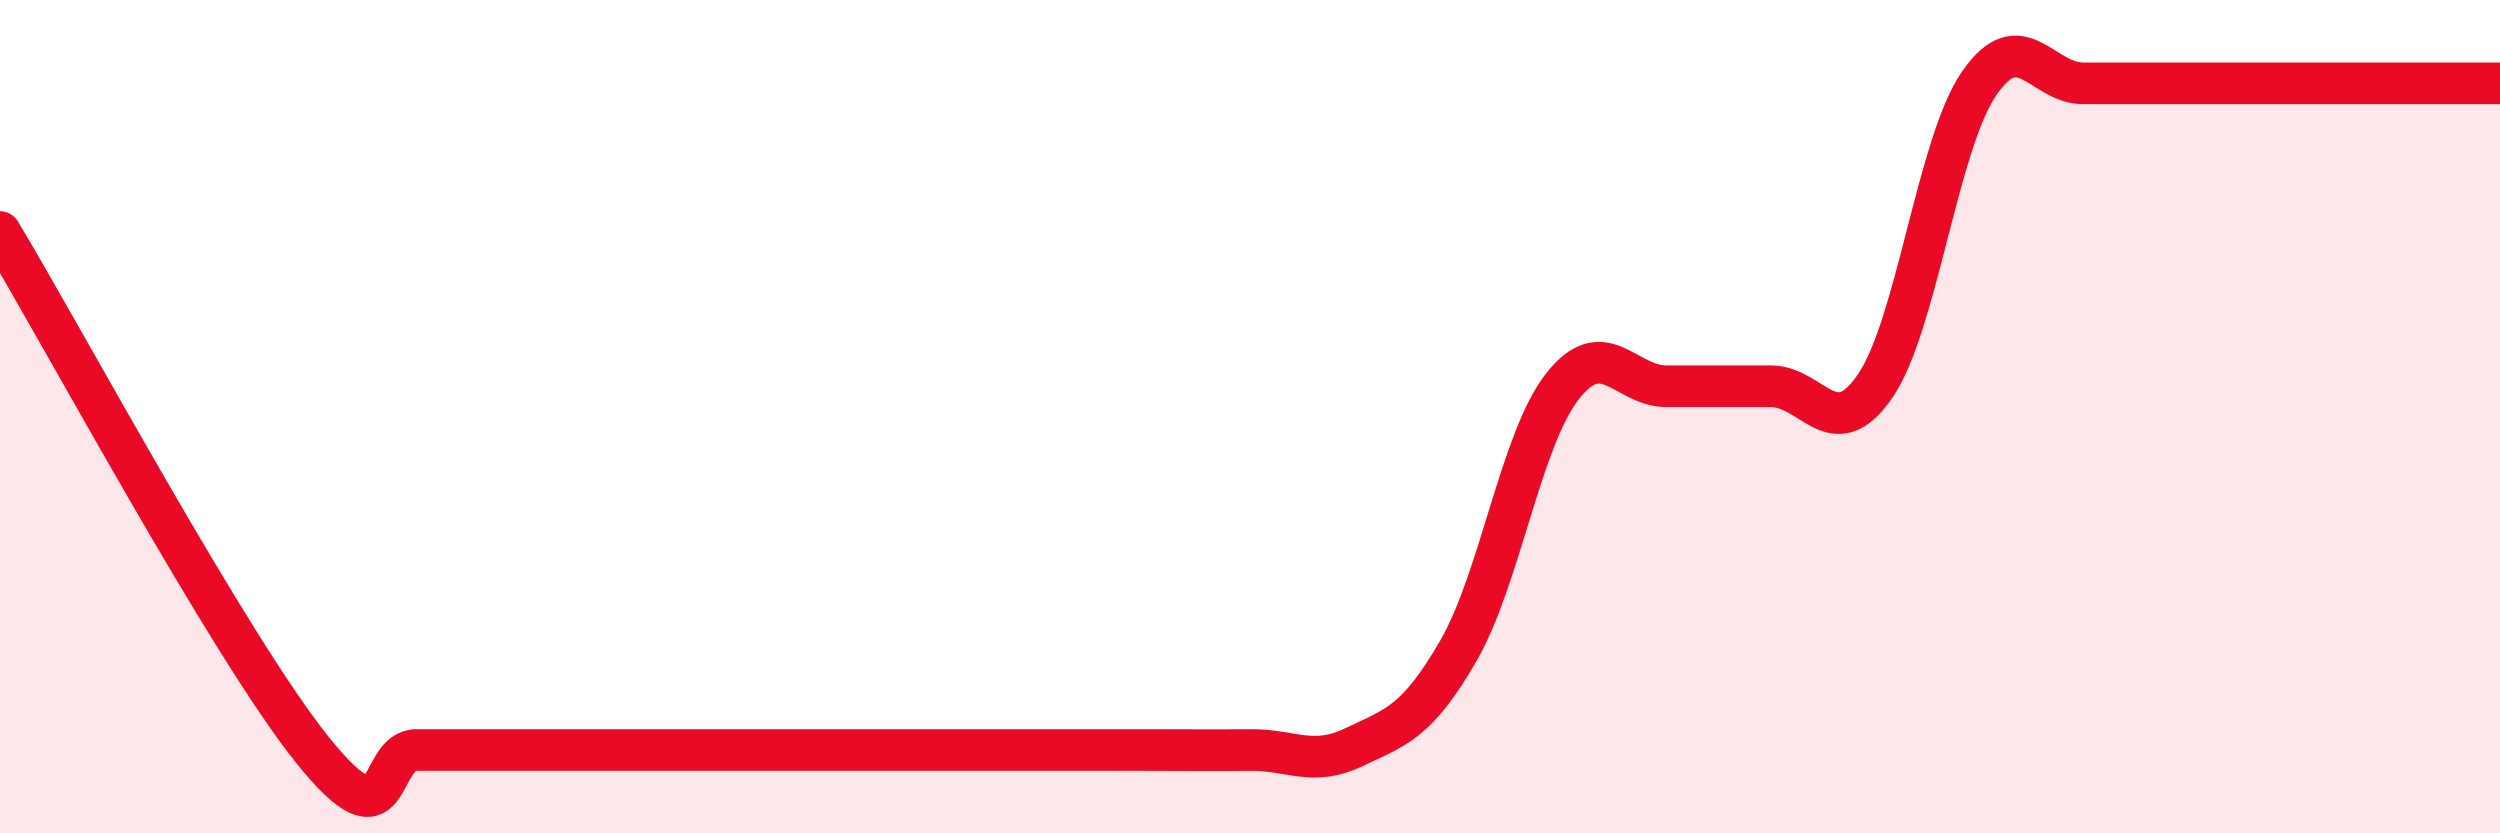
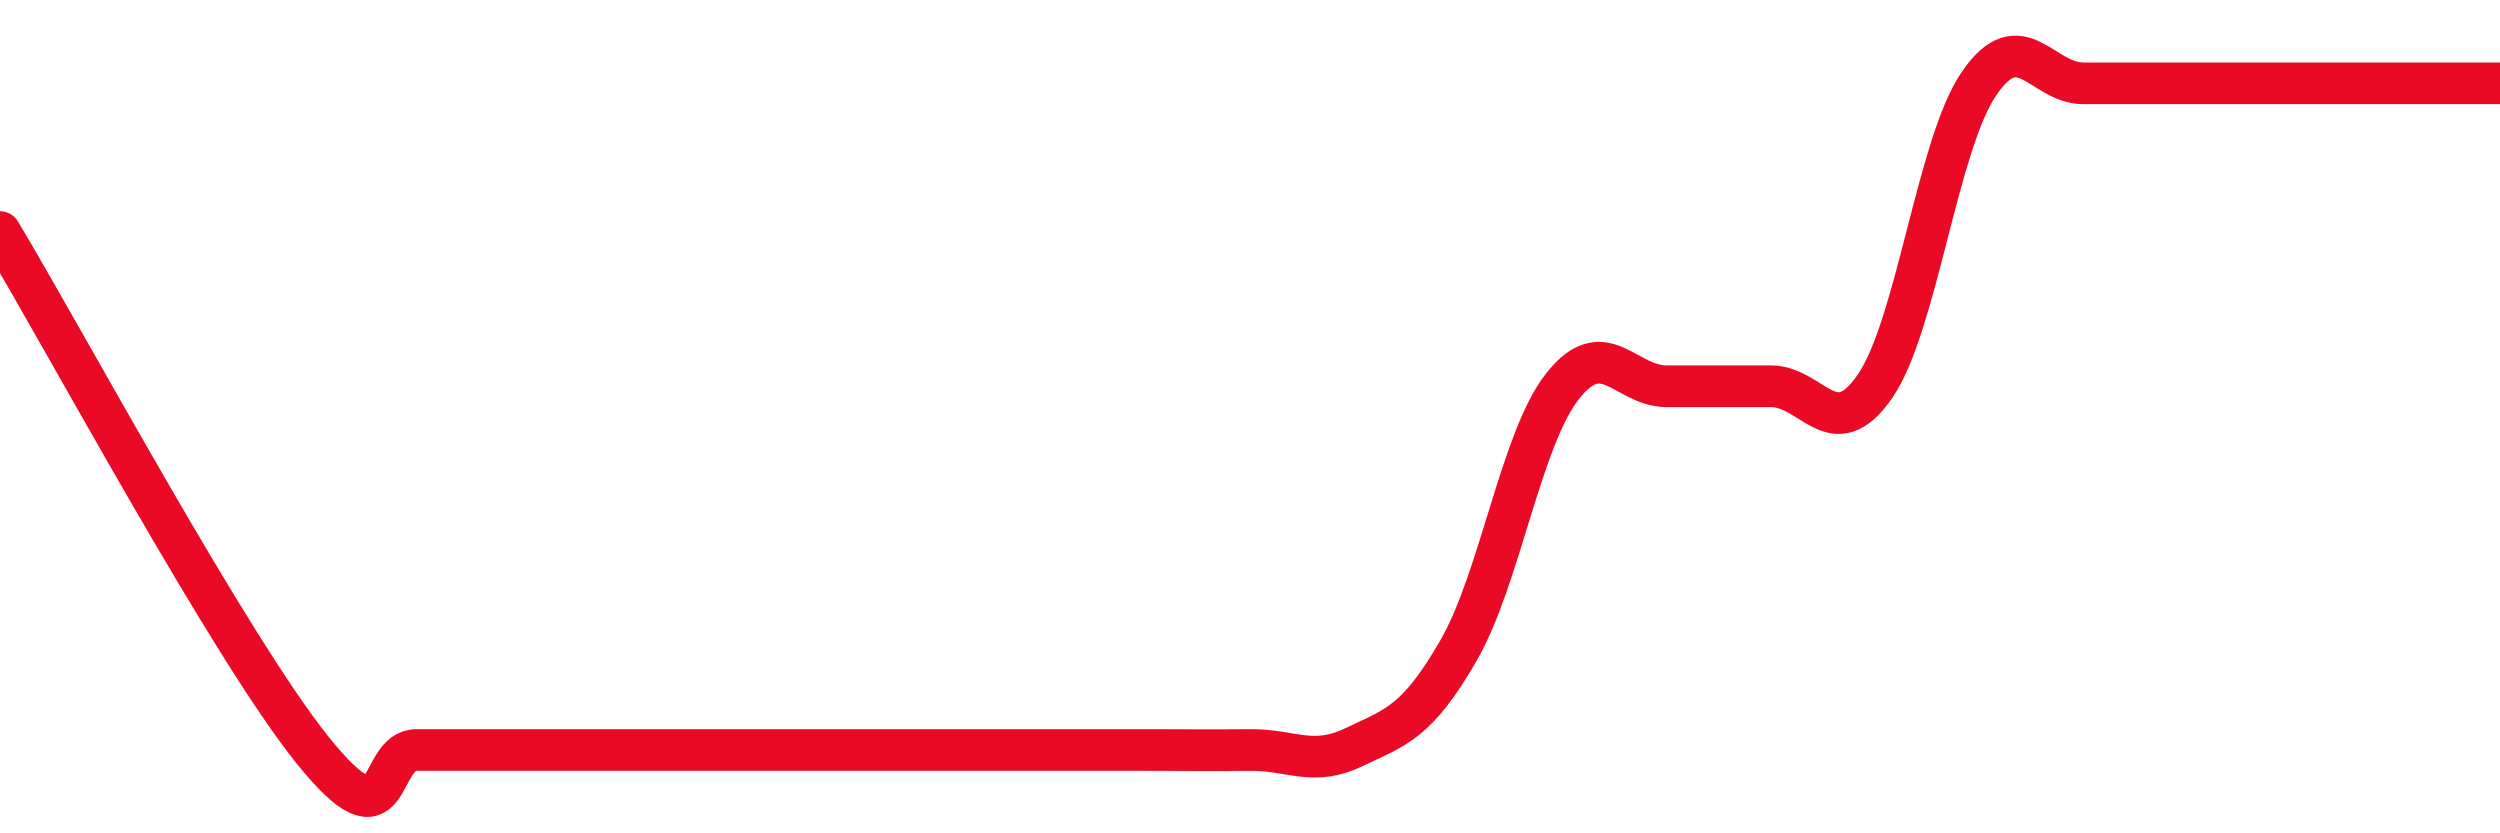
<svg xmlns="http://www.w3.org/2000/svg" width="60" height="20" viewBox="0 0 60 20">
-   <path d="M 0,5.57 C 1.5,8.06 5.5,15.51 7.5,18 C 9.5,20.49 9,18 10,18 C 11,18 11.5,18 12.5,18 C 13.5,18 14,18 15,18 C 16,18 16.5,18 17.5,18 C 18.5,18 19,18 20,18 C 21,18 21.5,18 22.5,18 C 23.5,18 24,18 25,18 C 26,18 26.5,18 27.5,18 C 28.5,18 29,18.01 30,18 C 31,17.99 31.5,18.41 32.5,17.93 C 33.5,17.45 34,17.35 35,15.62 C 36,13.89 36.5,10.54 37.5,9.27 C 38.5,8 39,9.27 40,9.27 C 41,9.27 41.5,9.27 42.5,9.27 C 43.5,9.27 44,10.72 45,9.27 C 46,7.82 46.5,3.45 47.5,2 C 48.5,0.55 49,2 50,2 C 51,2 51.5,2 52.5,2 C 53.5,2 53.5,2 55,2 C 56.5,2 59,2 60,2L60 20L0 20Z" fill="#EB0A25" opacity="0.1" stroke-linecap="round" stroke-linejoin="round" />
  <path d="M 0,5.57 C 1.5,8.06 5.5,15.51 7.5,18 C 9.5,20.49 9,18 10,18 C 11,18 11.5,18 12.5,18 C 13.5,18 14,18 15,18 C 16,18 16.5,18 17.5,18 C 18.5,18 19,18 20,18 C 21,18 21.5,18 22.5,18 C 23.5,18 24,18 25,18 C 26,18 26.5,18 27.5,18 C 28.5,18 29,18.01 30,18 C 31,17.99 31.5,18.41 32.5,17.93 C 33.5,17.45 34,17.35 35,15.62 C 36,13.89 36.5,10.54 37.5,9.27 C 38.5,8 39,9.27 40,9.27 C 41,9.27 41.5,9.27 42.5,9.27 C 43.5,9.27 44,10.72 45,9.27 C 46,7.82 46.5,3.45 47.5,2 C 48.5,0.55 49,2 50,2 C 51,2 51.5,2 52.5,2 C 53.5,2 53.5,2 55,2 C 56.5,2 59,2 60,2" stroke="#EB0A25" stroke-width="1" fill="none" stroke-linecap="round" stroke-linejoin="round" />
</svg>